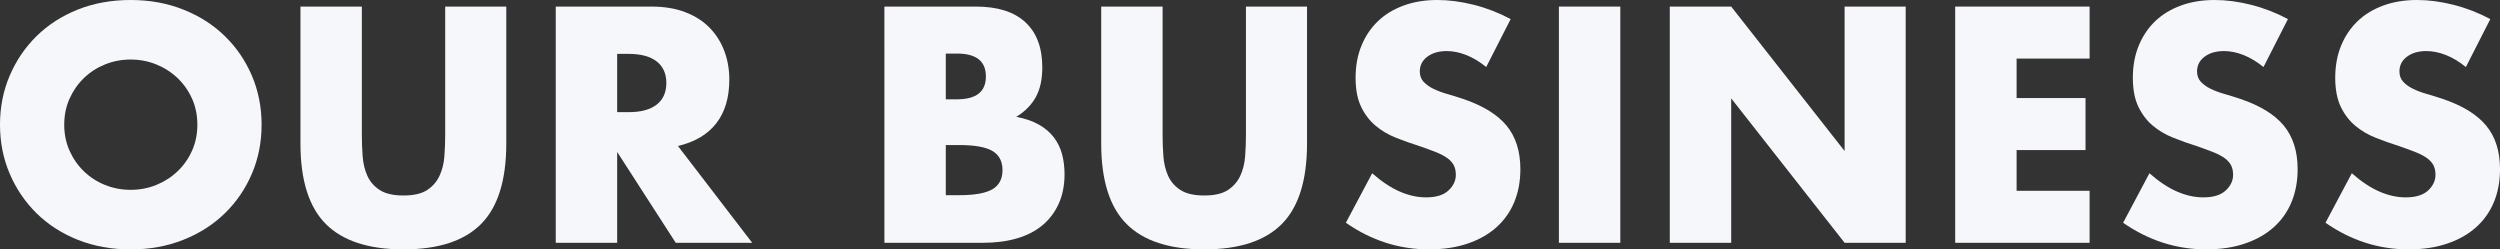
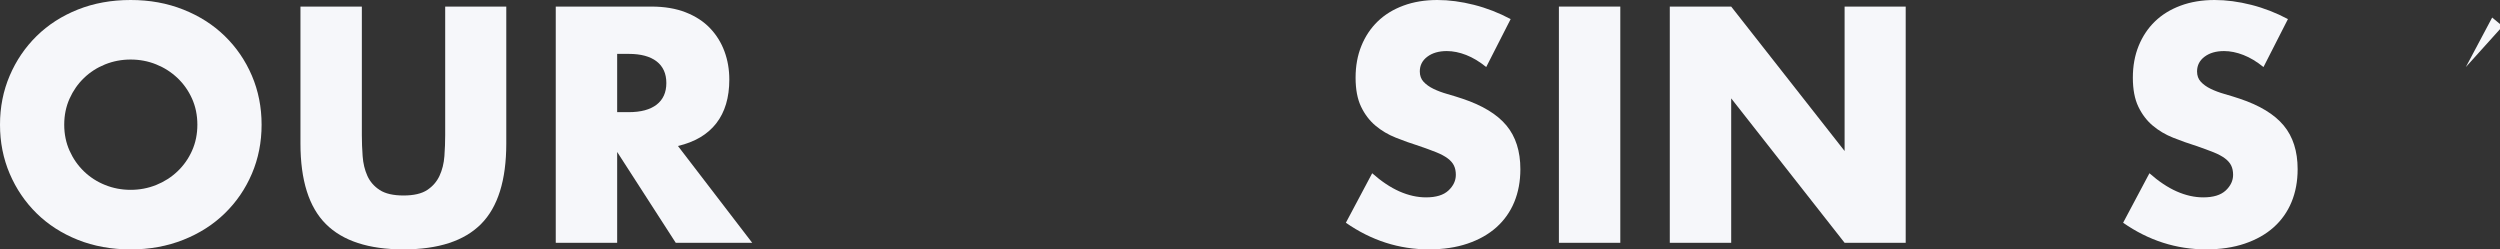
<svg xmlns="http://www.w3.org/2000/svg" id="_レイヤー_2" viewBox="0 0 1835.38 183.08">
  <rect x="0" y="0" width="1835.38" height="183.08" fill="#333333" stroke="none" />
  <defs>
    <style>.cls-1{fill:#f6f7fa;}</style>
  </defs>
  <g id="_レイヤー_2-2">
    <path class="cls-1" d="M0,91.54c0-12.88,2.38-24.88,7.13-36,4.75-11.12,11.35-20.81,19.78-29.09,8.43-8.28,18.52-14.76,30.25-19.44C68.88,2.34,81.8,0,95.91,0s26.83,2.34,38.64,7.02c11.81,4.68,21.96,11.15,30.47,19.44,8.51,8.28,15.14,17.98,19.9,29.09,4.75,11.12,7.13,23.12,7.13,36s-2.38,24.88-7.13,36c-4.75,11.12-11.39,20.81-19.9,29.09-8.51,8.28-18.67,14.76-30.47,19.44-11.81,4.68-24.69,7.02-38.64,7.02s-27.02-2.34-38.75-7.02c-11.73-4.68-21.81-11.15-30.25-19.44-8.43-8.28-15.03-17.98-19.78-29.09C2.38,116.42,0,104.42,0,91.54ZM47.15,91.54c0,6.9,1.3,13.26,3.91,19.09,2.61,5.83,6.13,10.89,10.58,15.18,4.45,4.29,9.62,7.63,15.53,10,5.9,2.38,12.15,3.56,18.74,3.56s12.84-1.19,18.75-3.56c5.9-2.38,11.12-5.71,15.64-10,4.52-4.29,8.09-9.35,10.69-15.18,2.61-5.83,3.91-12.19,3.91-19.09s-1.3-13.26-3.91-19.09c-2.61-5.83-6.17-10.89-10.69-15.18-4.52-4.29-9.74-7.63-15.64-10-5.9-2.38-12.15-3.56-18.75-3.56s-12.84,1.19-18.74,3.56c-5.91,2.38-11.08,5.71-15.53,10-4.45,4.29-7.97,9.35-10.58,15.18-2.61,5.83-3.91,12.19-3.91,19.09Z" />
    <path class="cls-1" d="M265.65,4.83v94.3c0,5.06.19,10.24.58,15.52.38,5.29,1.53,10.08,3.45,14.38,1.92,4.29,4.95,7.78,9.08,10.47,4.14,2.68,9.97,4.02,17.48,4.02s13.3-1.34,17.37-4.02c4.06-2.68,7.09-6.17,9.08-10.47,1.99-4.29,3.18-9.08,3.57-14.38.38-5.29.58-10.46.58-15.52V4.83h44.85v100.51c0,26.99-6.17,46.69-18.51,59.11-12.34,12.42-31.32,18.63-56.93,18.63s-44.62-6.21-57.04-18.63c-12.42-12.42-18.63-32.12-18.63-59.11V4.83h45.08Z" />
    <path class="cls-1" d="M552.22,178.25h-56.12l-43.01-66.7v66.7h-45.08V4.83h70.15c9.66,0,18.09,1.42,25.3,4.25,7.21,2.84,13.15,6.71,17.83,11.62,4.68,4.91,8.2,10.58,10.58,17.02,2.38,6.44,3.56,13.34,3.56,20.7,0,13.19-3.18,23.88-9.54,32.08-6.36,8.2-15.75,13.76-28.17,16.68l54.51,71.07ZM453.09,82.34h8.51c8.89,0,15.72-1.84,20.47-5.52,4.75-3.68,7.13-8.97,7.13-15.87s-2.38-12.19-7.13-15.87c-4.75-3.68-11.58-5.52-20.47-5.52h-8.51v42.78Z" />
-     <path class="cls-1" d="M649.28,4.83h67.16c15.95,0,28.06,3.83,36.34,11.5,8.28,7.67,12.42,18.71,12.42,33.12,0,8.74-1.57,15.98-4.71,21.73-3.14,5.75-7.94,10.62-14.38,14.6,6.44,1.23,11.92,3.1,16.44,5.63,4.52,2.53,8.2,5.64,11.04,9.32,2.84,3.68,4.87,7.82,6.1,12.42,1.23,4.6,1.84,9.51,1.84,14.72,0,8.13-1.42,15.33-4.25,21.62-2.84,6.29-6.83,11.58-11.96,15.87-5.14,4.29-11.39,7.51-18.75,9.66-7.36,2.15-15.64,3.22-24.84,3.22h-72.45V4.83ZM694.36,72.91h8.28c14.11,0,21.16-5.6,21.16-16.79s-7.05-16.79-21.16-16.79h-8.28v33.58ZM694.36,143.29h9.89c11.35,0,19.47-1.46,24.38-4.37,4.91-2.91,7.36-7.59,7.36-14.03s-2.46-11.12-7.36-14.03c-4.91-2.91-13.03-4.37-24.38-4.37h-9.89v36.8Z" />
-     <path class="cls-1" d="M853.52,4.83v94.3c0,5.06.19,10.24.58,15.52.38,5.29,1.53,10.08,3.45,14.38,1.92,4.29,4.95,7.78,9.08,10.47,4.14,2.68,9.97,4.02,17.48,4.02s13.3-1.34,17.37-4.02c4.06-2.68,7.09-6.17,9.08-10.47,1.99-4.29,3.18-9.08,3.57-14.38.38-5.29.58-10.46.58-15.52V4.83h44.85v100.51c0,26.99-6.17,46.69-18.51,59.11-12.34,12.42-31.32,18.63-56.93,18.63s-44.62-6.21-57.04-18.63c-12.42-12.42-18.63-32.12-18.63-59.11V4.83h45.08Z" />
    <path class="cls-1" d="M1091.11,49.22c-4.91-3.99-9.81-6.94-14.72-8.85-4.91-1.92-9.66-2.88-14.26-2.88-5.83,0-10.58,1.38-14.26,4.14-3.68,2.76-5.52,6.36-5.52,10.81,0,3.07.92,5.6,2.76,7.59,1.84,1.99,4.25,3.72,7.24,5.18,2.99,1.46,6.36,2.72,10.12,3.79,3.76,1.07,7.48,2.22,11.16,3.45,14.72,4.91,25.49,11.46,32.32,19.67,6.82,8.2,10.23,18.9,10.23,32.08,0,8.89-1.5,16.94-4.48,24.15-2.99,7.21-7.36,13.38-13.11,18.52-5.75,5.14-12.8,9.12-21.16,11.96-8.36,2.84-17.83,4.25-28.41,4.25-21.93,0-42.24-6.52-60.95-19.55l19.32-36.34c6.75,5.98,13.42,10.43,20.01,13.34,6.59,2.91,13.11,4.37,19.55,4.37,7.36,0,12.84-1.69,16.44-5.06,3.6-3.37,5.41-7.21,5.41-11.5,0-2.61-.46-4.87-1.38-6.78-.92-1.92-2.45-3.68-4.6-5.29-2.15-1.61-4.95-3.1-8.4-4.49-3.45-1.38-7.63-2.91-12.54-4.6-5.83-1.84-11.54-3.87-17.13-6.1-5.6-2.22-10.58-5.17-14.95-8.85s-7.9-8.32-10.58-13.92c-2.68-5.6-4.02-12.69-4.02-21.27s1.42-16.37,4.25-23.35c2.83-6.98,6.82-12.96,11.96-17.94,5.14-4.98,11.42-8.85,18.86-11.61,7.43-2.76,15.75-4.14,24.95-4.14,8.59,0,17.56,1.19,26.91,3.56,9.35,2.38,18.32,5.87,26.91,10.46l-17.94,35.19Z" />
    <path class="cls-1" d="M1189.55,4.83v173.42h-45.08V4.83h45.08Z" />
    <path class="cls-1" d="M1225.88,178.25V4.83h45.08l83.26,106.03V4.83h44.85v173.42h-44.85l-83.26-106.03v106.03h-45.08Z" />
-     <path class="cls-1" d="M1534.08,43.01h-53.59v28.98h50.6v38.18h-50.6v29.9h53.59v38.18h-98.67V4.83h98.67v38.18Z" />
    <path class="cls-1" d="M1661.73,49.22c-4.91-3.99-9.81-6.94-14.72-8.85-4.91-1.92-9.66-2.88-14.26-2.88-5.83,0-10.58,1.38-14.26,4.14-3.68,2.76-5.52,6.36-5.52,10.81,0,3.07.92,5.6,2.76,7.59,1.84,1.99,4.25,3.72,7.25,5.18,2.99,1.46,6.36,2.72,10.12,3.79,3.75,1.07,7.47,2.22,11.16,3.45,14.72,4.91,25.49,11.46,32.31,19.67,6.82,8.2,10.24,18.9,10.24,32.08,0,8.89-1.5,16.94-4.49,24.15-2.99,7.21-7.36,13.38-13.11,18.52-5.75,5.14-12.8,9.12-21.16,11.96-8.36,2.84-17.83,4.25-28.41,4.25-21.93,0-42.24-6.52-60.95-19.55l19.32-36.34c6.75,5.98,13.42,10.43,20.01,13.34,6.59,2.91,13.11,4.37,19.55,4.37,7.36,0,12.84-1.69,16.45-5.06,3.6-3.37,5.41-7.21,5.41-11.5,0-2.61-.46-4.87-1.38-6.78-.92-1.92-2.46-3.68-4.6-5.29-2.15-1.61-4.95-3.1-8.39-4.49-3.45-1.38-7.63-2.91-12.54-4.6-5.83-1.84-11.54-3.87-17.13-6.1-5.6-2.22-10.58-5.17-14.95-8.85s-7.9-8.32-10.58-13.92c-2.68-5.6-4.03-12.69-4.03-21.27s1.42-16.37,4.25-23.35c2.84-6.98,6.82-12.96,11.96-17.94,5.14-4.98,11.42-8.85,18.86-11.61,7.44-2.76,15.75-4.14,24.96-4.14,8.59,0,17.56,1.19,26.91,3.56,9.35,2.38,18.32,5.87,26.91,10.46l-17.94,35.19Z" />
-     <path class="cls-1" d="M1810.31,49.22c-4.91-3.99-9.81-6.94-14.72-8.85-4.91-1.92-9.66-2.88-14.26-2.88-5.83,0-10.58,1.38-14.26,4.14-3.68,2.76-5.52,6.36-5.52,10.81,0,3.07.92,5.6,2.76,7.59,1.84,1.99,4.25,3.72,7.25,5.18,2.99,1.46,6.36,2.72,10.12,3.79,3.75,1.07,7.47,2.22,11.16,3.45,14.72,4.91,25.49,11.46,32.31,19.67,6.82,8.2,10.24,18.9,10.24,32.08,0,8.89-1.5,16.94-4.49,24.15-2.99,7.21-7.36,13.38-13.11,18.52-5.75,5.14-12.8,9.12-21.16,11.96-8.36,2.84-17.83,4.25-28.41,4.25-21.93,0-42.24-6.52-60.95-19.55l19.32-36.34c6.75,5.98,13.42,10.43,20.01,13.34,6.59,2.91,13.11,4.37,19.55,4.37,7.36,0,12.84-1.69,16.45-5.06,3.6-3.37,5.41-7.21,5.41-11.5,0-2.61-.46-4.87-1.38-6.78-.92-1.92-2.46-3.68-4.6-5.29-2.15-1.61-4.95-3.1-8.39-4.49-3.45-1.38-7.63-2.91-12.54-4.6-5.83-1.84-11.54-3.87-17.13-6.1-5.6-2.22-10.58-5.17-14.95-8.85s-7.9-8.32-10.58-13.92c-2.68-5.6-4.03-12.69-4.03-21.27s1.42-16.37,4.25-23.35c2.84-6.98,6.82-12.96,11.96-17.94,5.14-4.98,11.42-8.85,18.86-11.61,7.44-2.76,15.75-4.14,24.96-4.14,8.59,0,17.56,1.19,26.91,3.56,9.35,2.38,18.32,5.87,26.91,10.46l-17.94,35.19Z" />
+     <path class="cls-1" d="M1810.31,49.22l19.32-36.34c6.75,5.98,13.42,10.43,20.01,13.34,6.59,2.91,13.11,4.37,19.55,4.37,7.36,0,12.84-1.69,16.45-5.06,3.6-3.37,5.41-7.21,5.41-11.5,0-2.61-.46-4.87-1.38-6.78-.92-1.92-2.46-3.68-4.6-5.29-2.15-1.61-4.95-3.1-8.39-4.49-3.45-1.38-7.63-2.91-12.54-4.6-5.83-1.84-11.54-3.87-17.13-6.1-5.6-2.22-10.58-5.17-14.95-8.85s-7.9-8.32-10.58-13.92c-2.68-5.6-4.03-12.69-4.03-21.27s1.42-16.37,4.25-23.35c2.84-6.98,6.82-12.96,11.96-17.94,5.14-4.98,11.42-8.85,18.86-11.61,7.44-2.76,15.75-4.14,24.96-4.14,8.59,0,17.56,1.19,26.91,3.56,9.35,2.38,18.32,5.87,26.91,10.46l-17.94,35.19Z" />
  </g>
</svg>